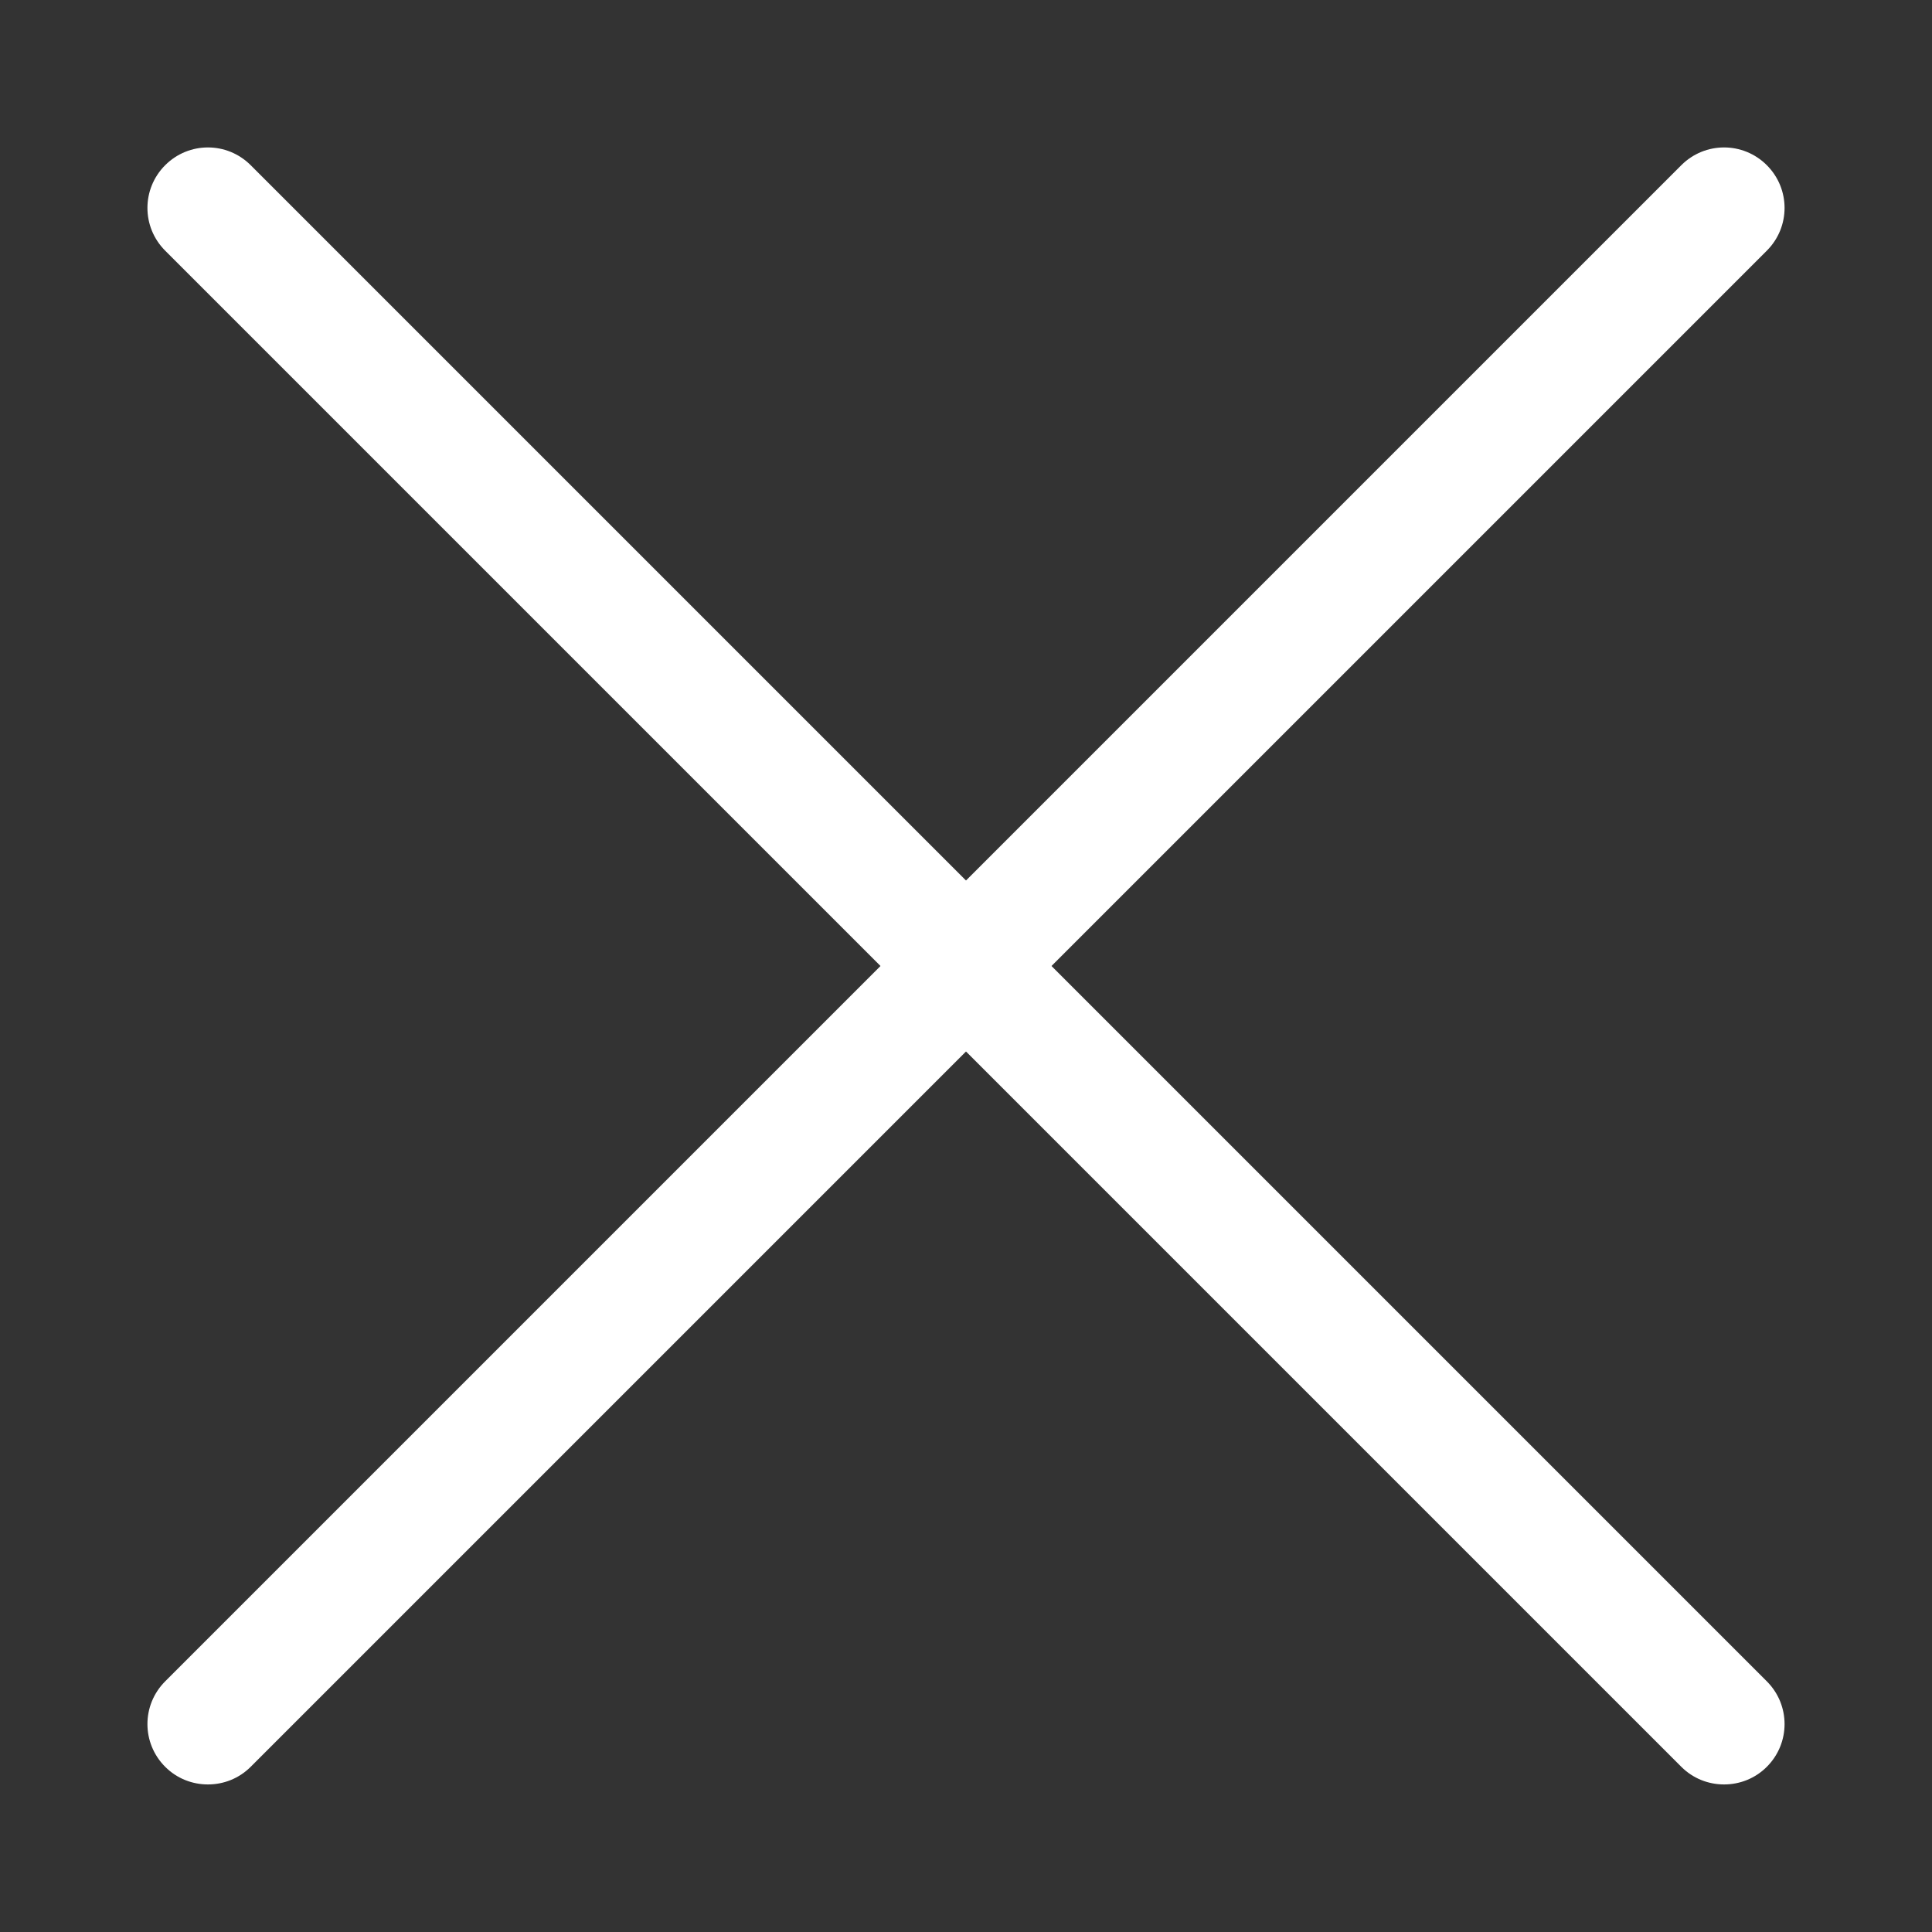
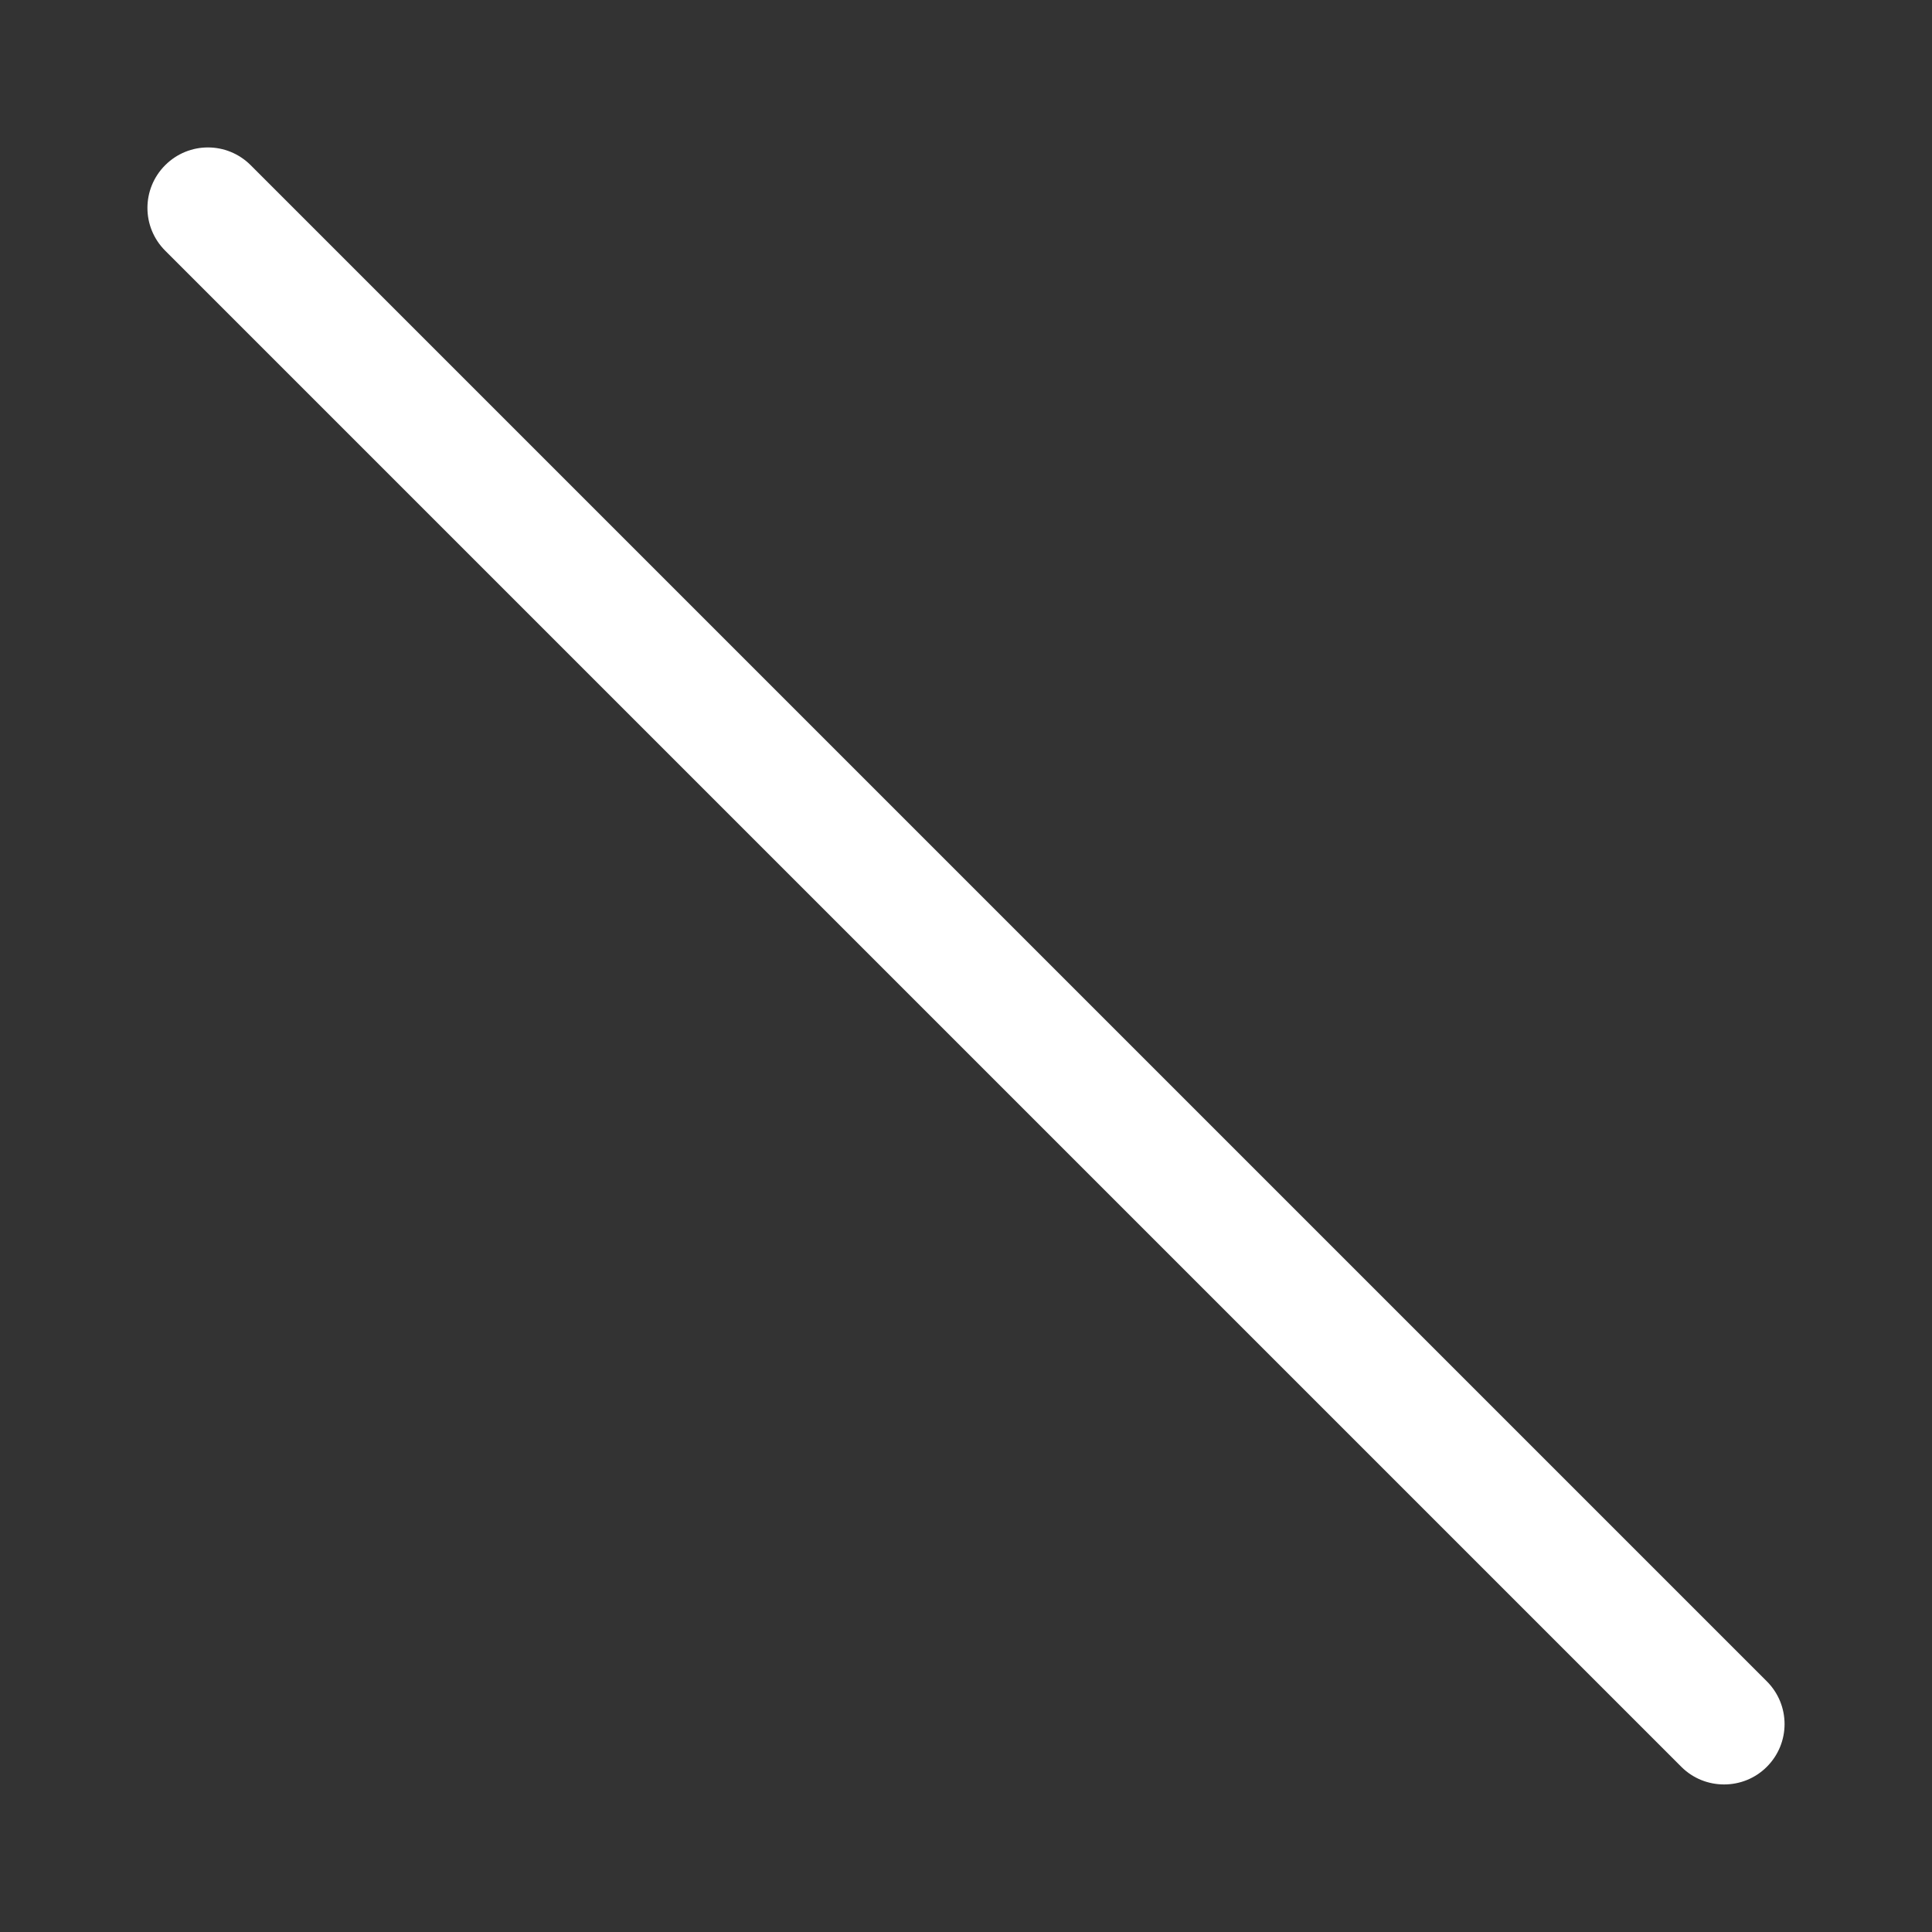
<svg xmlns="http://www.w3.org/2000/svg" version="1.1" id="Livello_1" focusable="false" x="0px" y="0px" viewBox="0 0 800 800" style="enable-background:new 0 0 800 800;" xml:space="preserve">
  <rect x="0" y="0" width="800" height="800" fill="#333333" stroke="none" />
  <style type="text/css">
	.st0{fill:#FFFFFF;}
</style>
  <g>
    <g>
-       <path class="st0" d="M86.1,738.9c-6.4,0-12.8-2.4-17.7-7.3c-9.8-9.8-9.8-25.6,0-35.4L696.2,68.4c9.8-9.8,25.6-9.8,35.4,0    c9.8,9.8,9.8,25.6,0,35.4L103.8,731.6C98.9,736.5,92.5,738.9,86.1,738.9z" />
-     </g>
+       </g>
    <g>
      <path class="st0" d="M713.9,738.9c-6.4,0-12.8-2.4-17.7-7.3L68.4,103.8c-9.8-9.8-9.8-25.6,0-35.4s25.6-9.8,35.4,0l627.8,627.8    c9.8,9.8,9.8,25.6,0,35.4C726.7,736.5,720.3,738.9,713.9,738.9z" />
    </g>
  </g>
</svg>